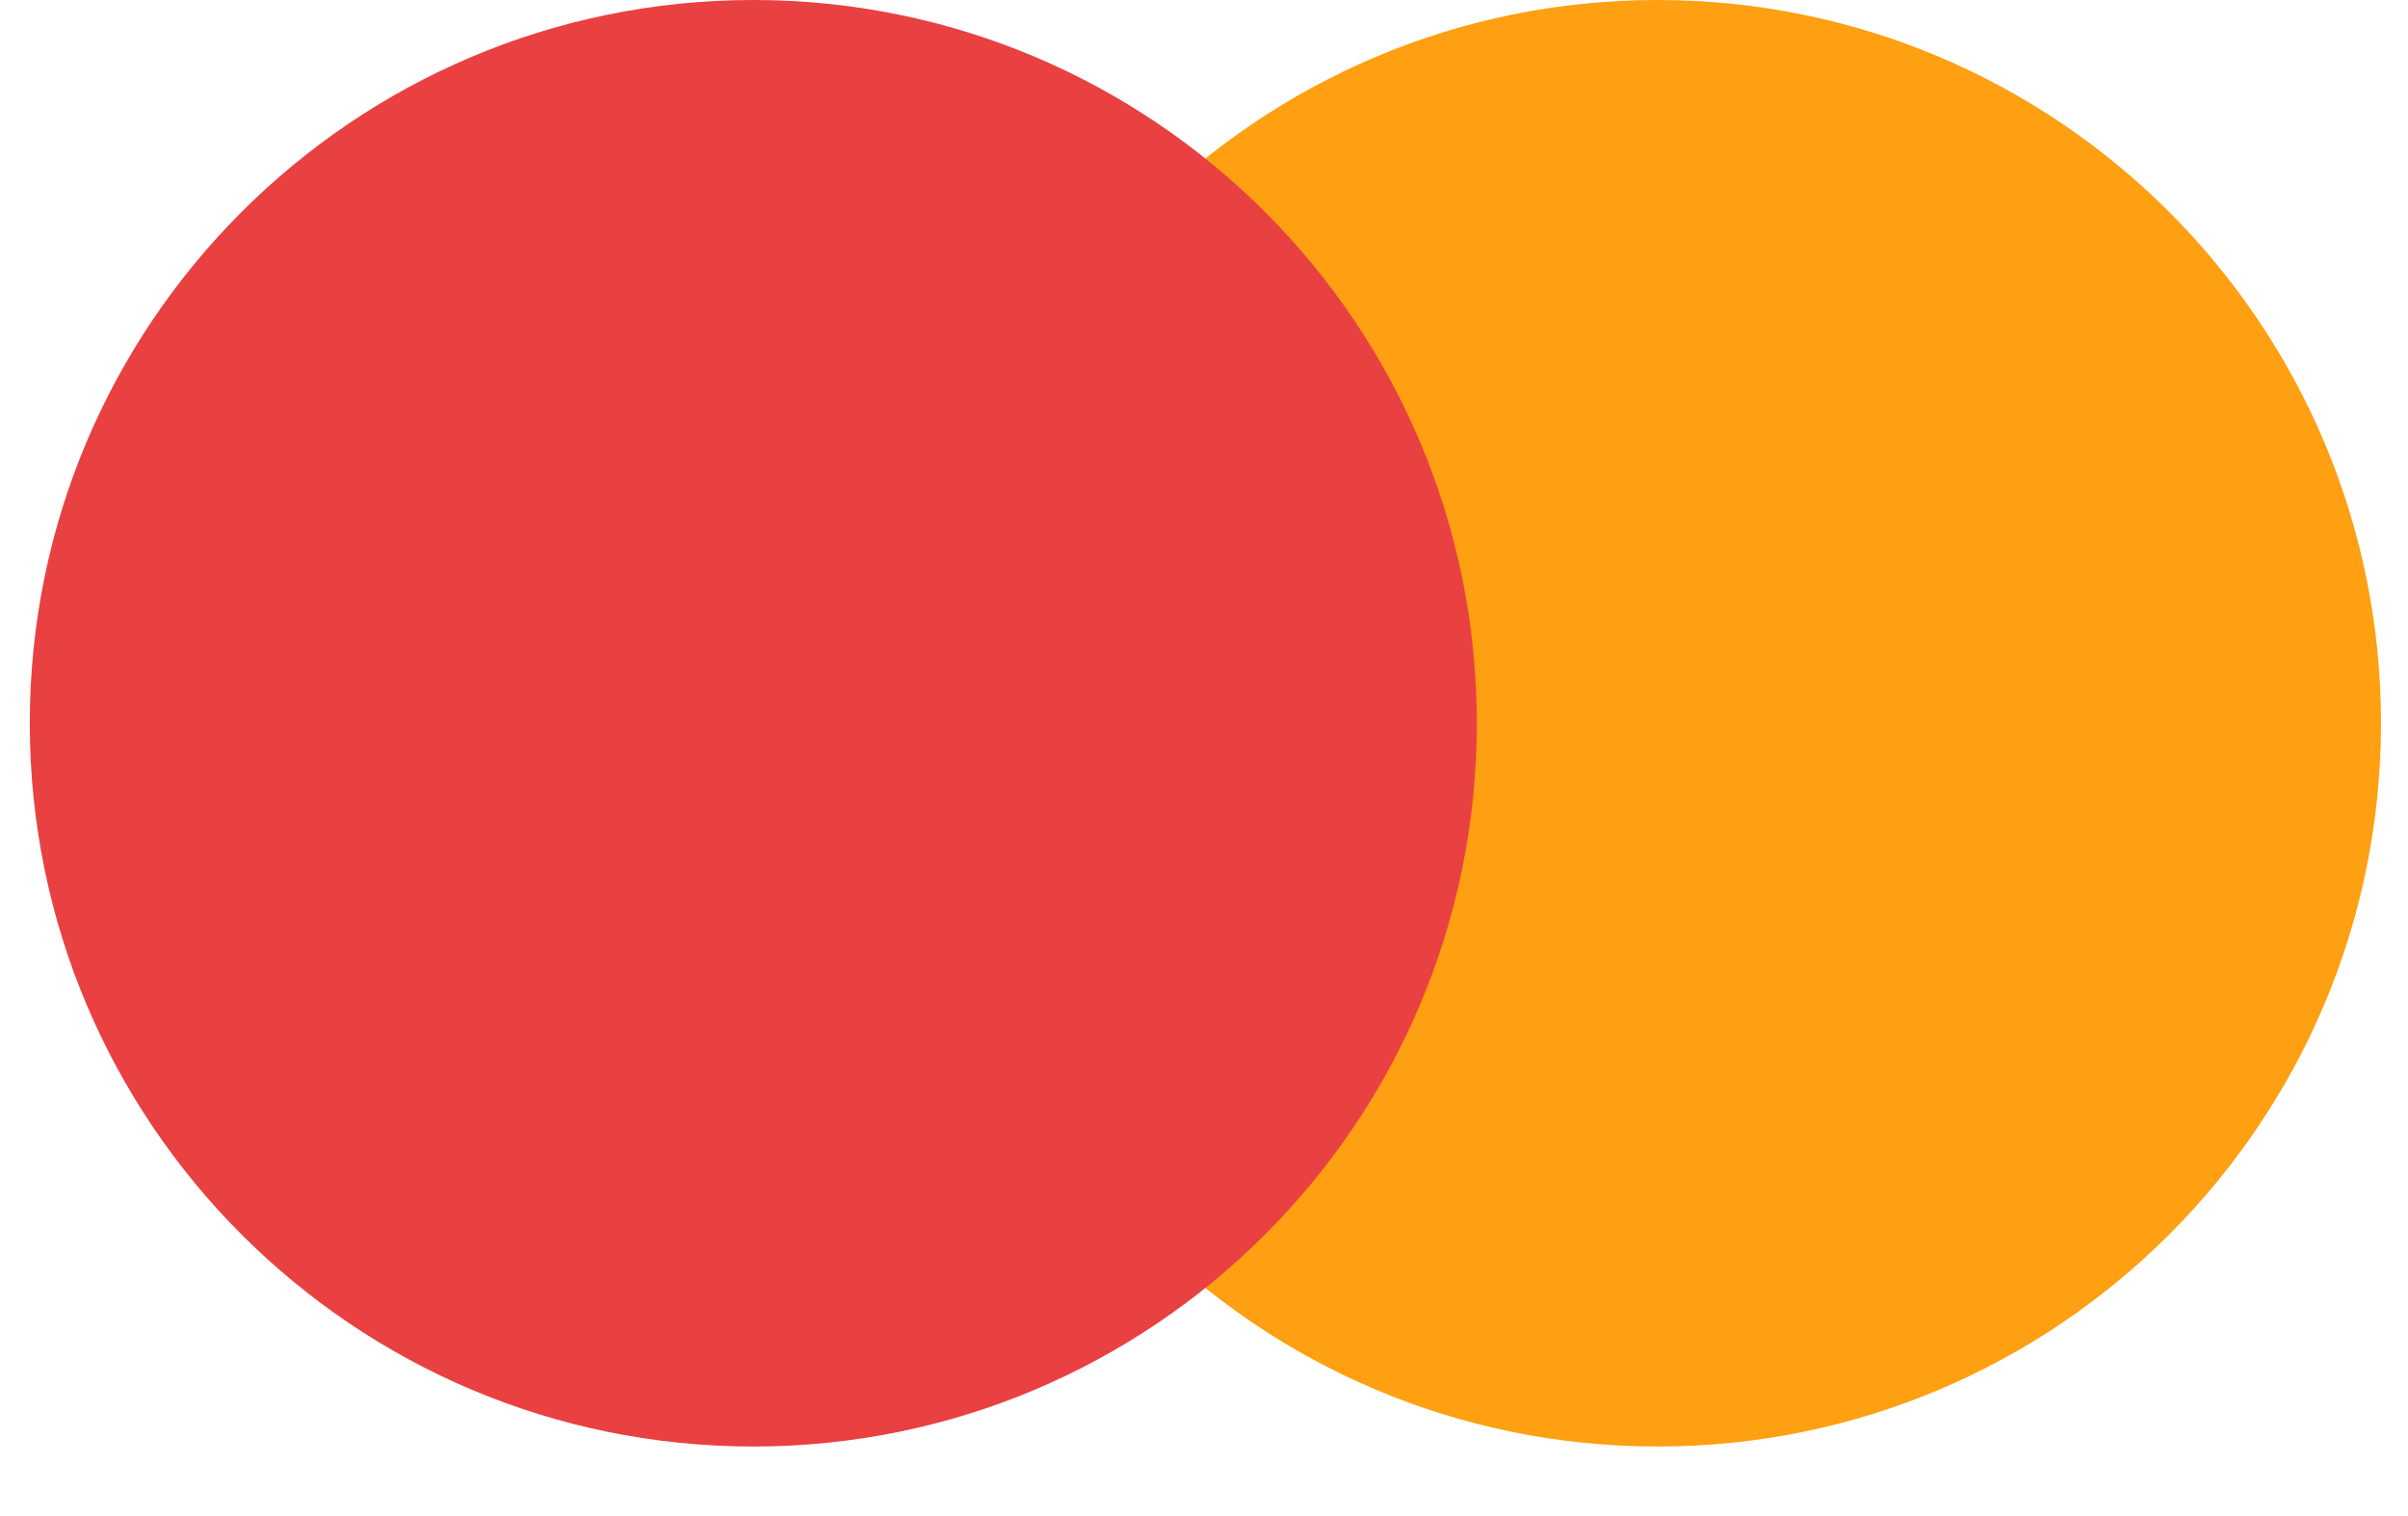
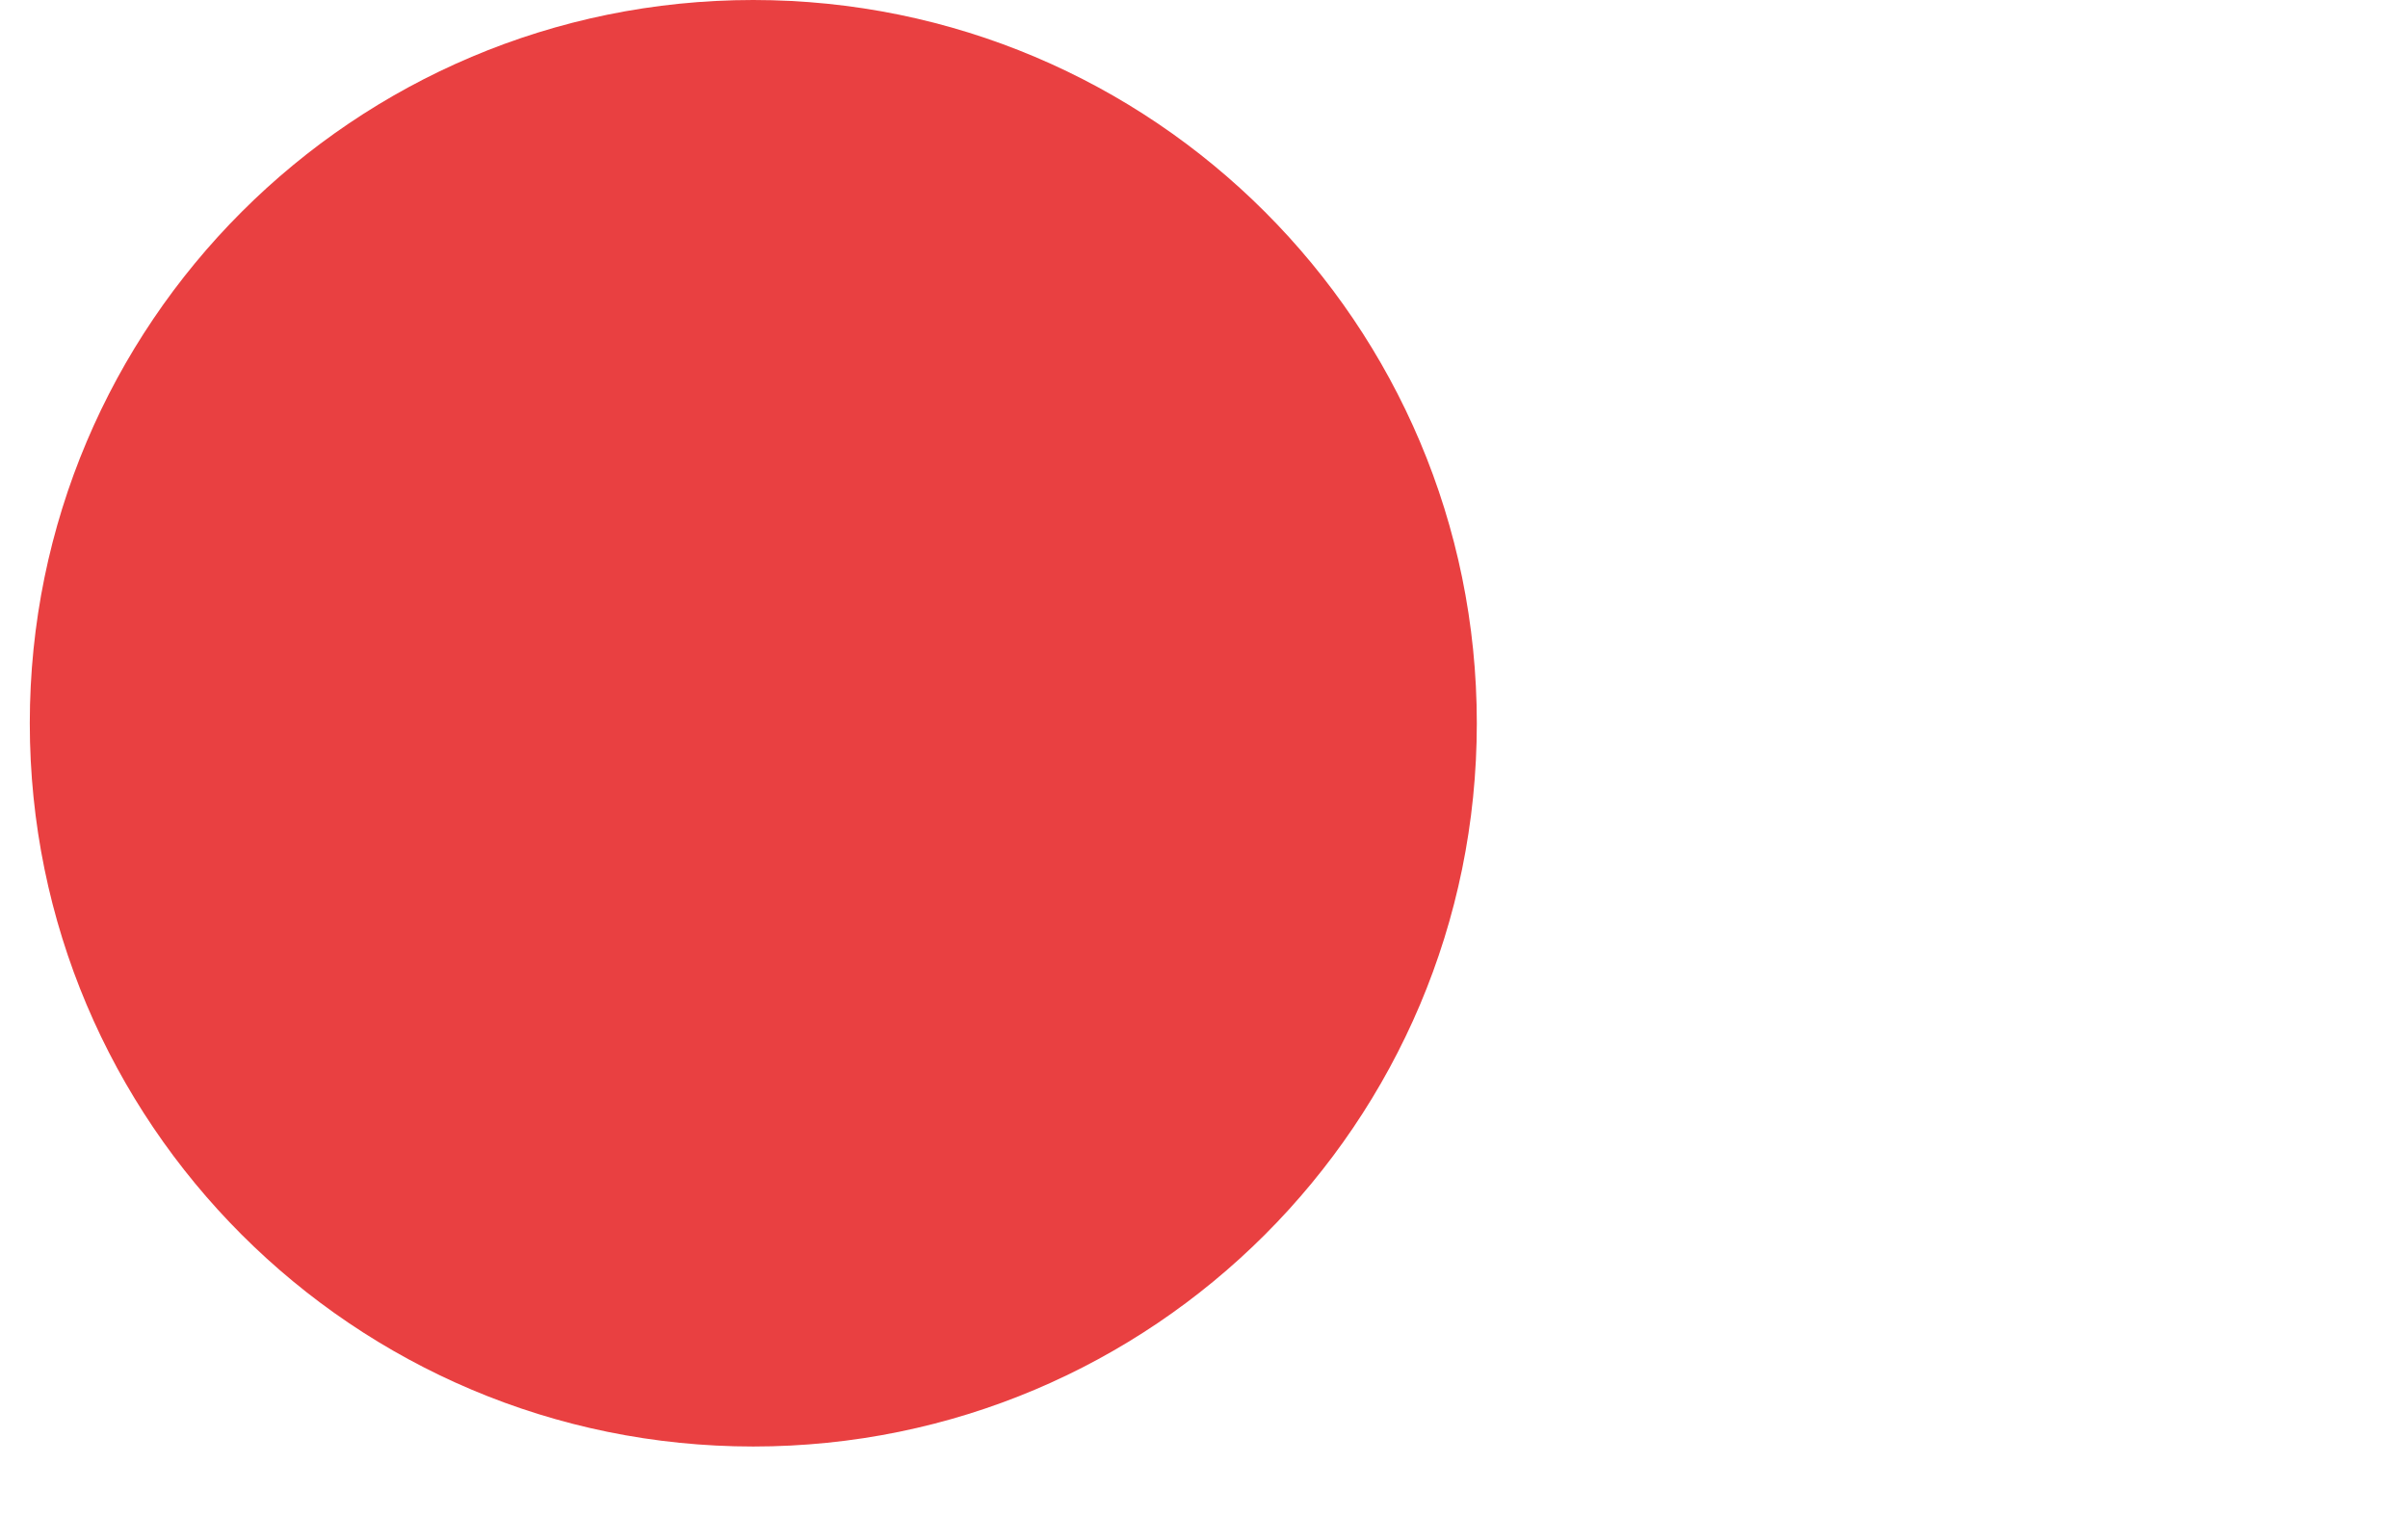
<svg xmlns="http://www.w3.org/2000/svg" width="27" height="17" viewBox="0 0 27 17" fill="none">
-   <path d="M18.585 16.22C23.065 16.22 26.697 12.589 26.697 8.11C26.697 3.631 23.065 0 18.585 0C14.104 0 10.472 3.631 10.472 8.11C10.472 12.589 14.104 16.22 18.585 16.22Z" fill="#FF9F12" />
  <path d="M8.446 16.22C12.927 16.22 16.559 12.589 16.559 8.11C16.559 3.631 12.927 0 8.446 0C3.966 0 0.334 3.631 0.334 8.11C0.334 12.589 3.966 16.22 8.446 16.22Z" fill="#E94041" />
</svg>